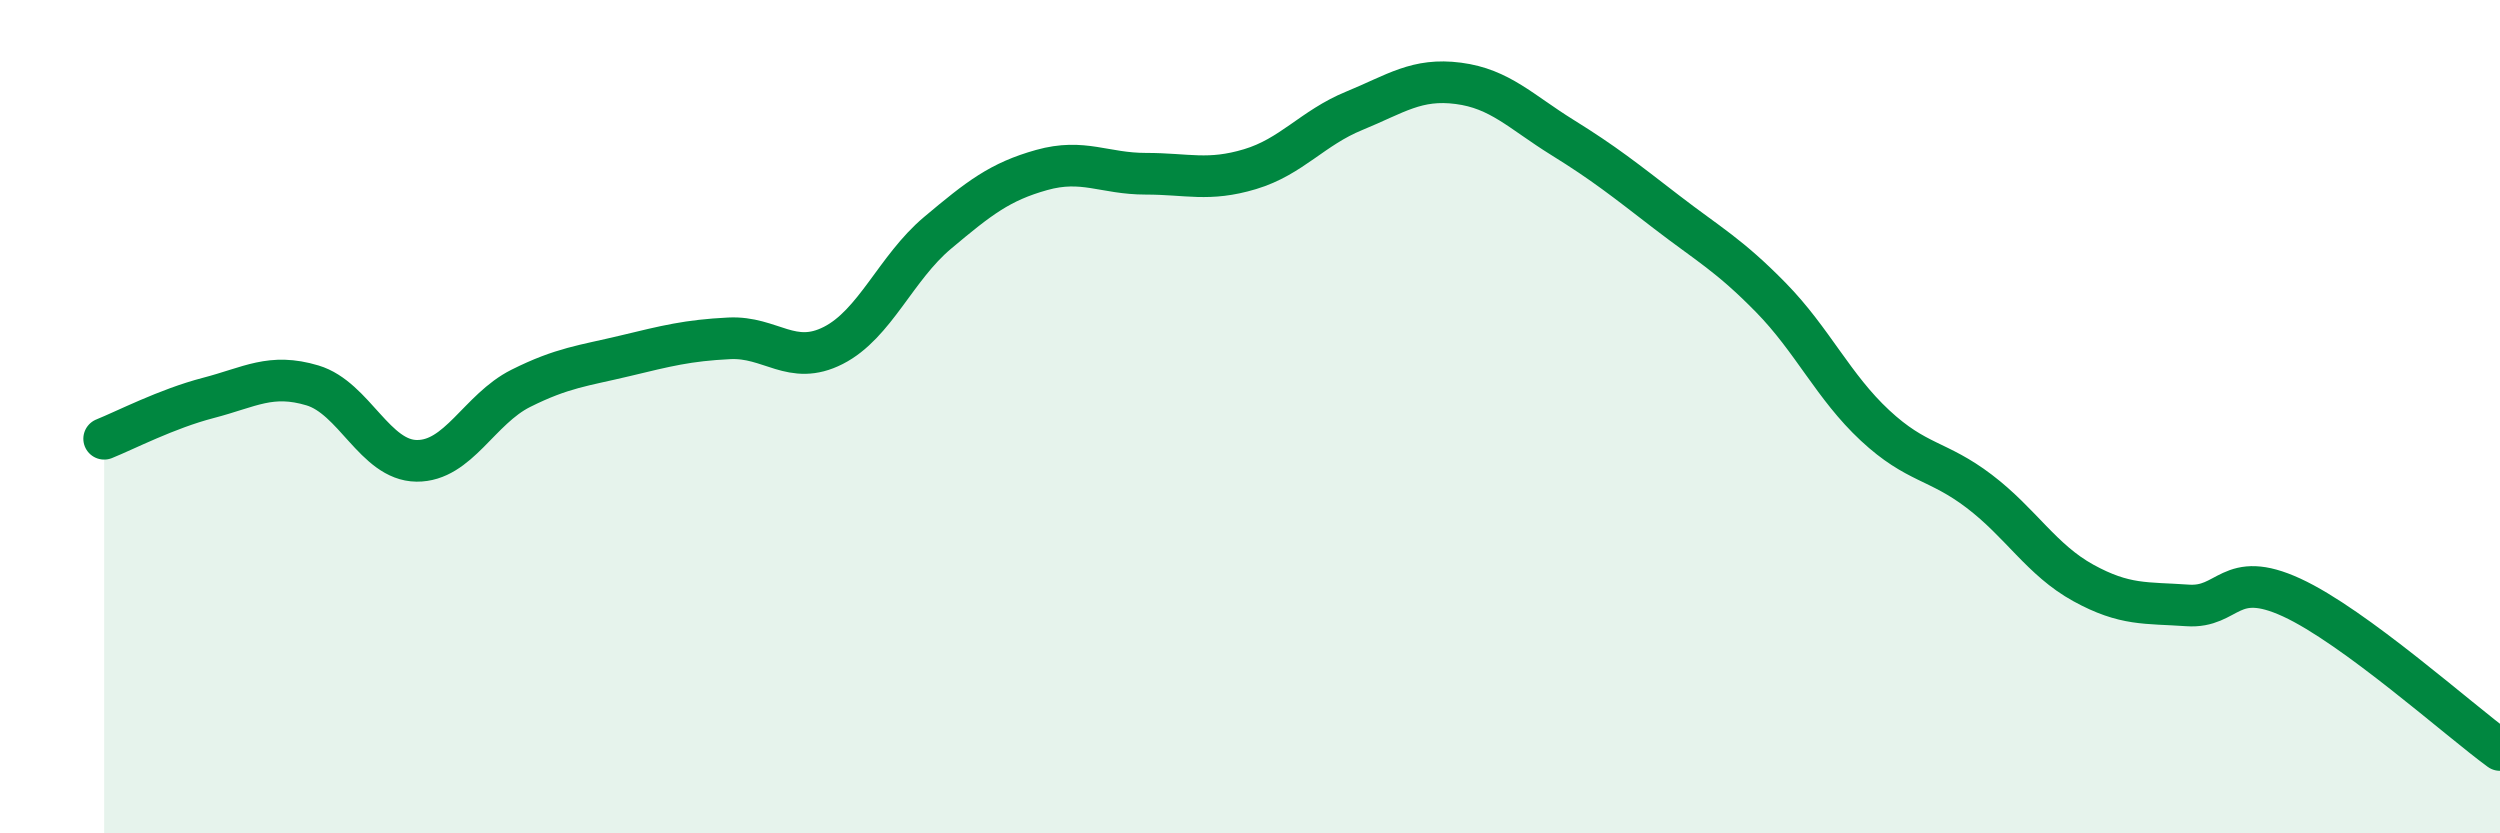
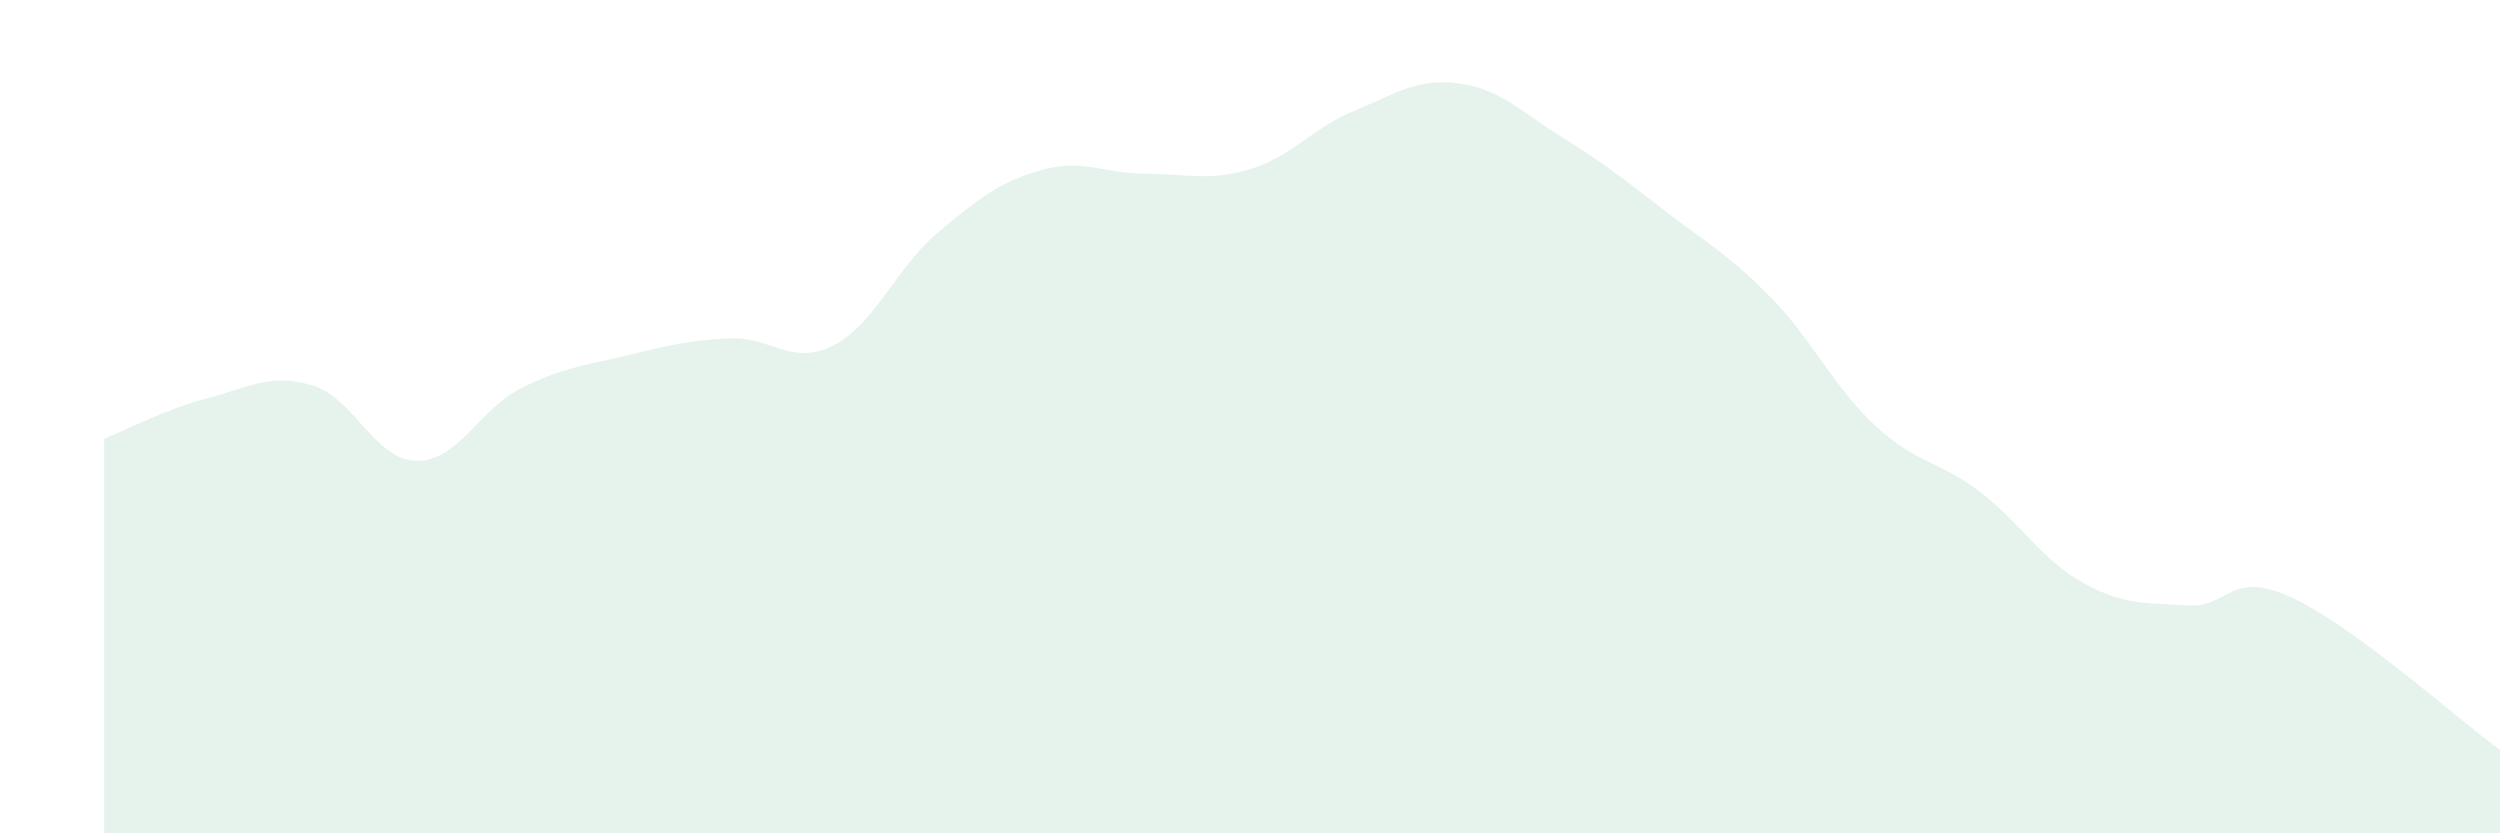
<svg xmlns="http://www.w3.org/2000/svg" width="60" height="20" viewBox="0 0 60 20">
  <path d="M 2.5,10.53 C 3,10.33 4,9.81 5,9.55 C 6,9.29 6.5,8.95 7.5,9.25 C 8.5,9.55 9,11.05 10,11.06 C 11,11.07 11.5,9.82 12.5,9.32 C 13.5,8.82 14,8.78 15,8.54 C 16,8.3 16.5,8.17 17.5,8.12 C 18.5,8.07 19,8.8 20,8.29 C 21,7.78 21.5,6.43 22.5,5.59 C 23.5,4.75 24,4.36 25,4.08 C 26,3.8 26.5,4.17 27.5,4.17 C 28.5,4.17 29,4.36 30,4.06 C 31,3.76 31.5,3.07 32.5,2.66 C 33.5,2.25 34,1.87 35,2 C 36,2.13 36.5,2.68 37.5,3.3 C 38.5,3.92 39,4.32 40,5.09 C 41,5.86 41.5,6.12 42.5,7.14 C 43.5,8.16 44,9.28 45,10.21 C 46,11.14 46.5,11.03 47.5,11.79 C 48.5,12.55 49,13.44 50,13.99 C 51,14.54 51.5,14.46 52.5,14.53 C 53.5,14.6 53.5,13.65 55,14.34 C 56.5,15.03 59,17.27 60,18L60 20L2.5 20Z" fill="#008740" opacity="0.1" stroke-linecap="round" stroke-linejoin="round" />
-   <path d="M 2.5,10.53 C 3,10.33 4,9.81 5,9.55 C 6,9.29 6.5,8.95 7.5,9.25 C 8.5,9.55 9,11.05 10,11.06 C 11,11.07 11.5,9.82 12.5,9.32 C 13.5,8.82 14,8.78 15,8.54 C 16,8.3 16.5,8.17 17.5,8.12 C 18.5,8.07 19,8.8 20,8.29 C 21,7.78 21.5,6.43 22.5,5.59 C 23.5,4.75 24,4.36 25,4.08 C 26,3.8 26.5,4.17 27.5,4.17 C 28.5,4.17 29,4.36 30,4.06 C 31,3.76 31.5,3.07 32.5,2.66 C 33.5,2.25 34,1.87 35,2 C 36,2.13 36.5,2.68 37.5,3.3 C 38.5,3.92 39,4.32 40,5.09 C 41,5.86 41.5,6.12 42.5,7.14 C 43.5,8.16 44,9.28 45,10.21 C 46,11.14 46.5,11.03 47.5,11.79 C 48.5,12.55 49,13.44 50,13.99 C 51,14.54 51.5,14.46 52.5,14.53 C 53.5,14.6 53.5,13.65 55,14.34 C 56.5,15.03 59,17.27 60,18" stroke="#008740" stroke-width="1" fill="none" stroke-linecap="round" stroke-linejoin="round" />
</svg>